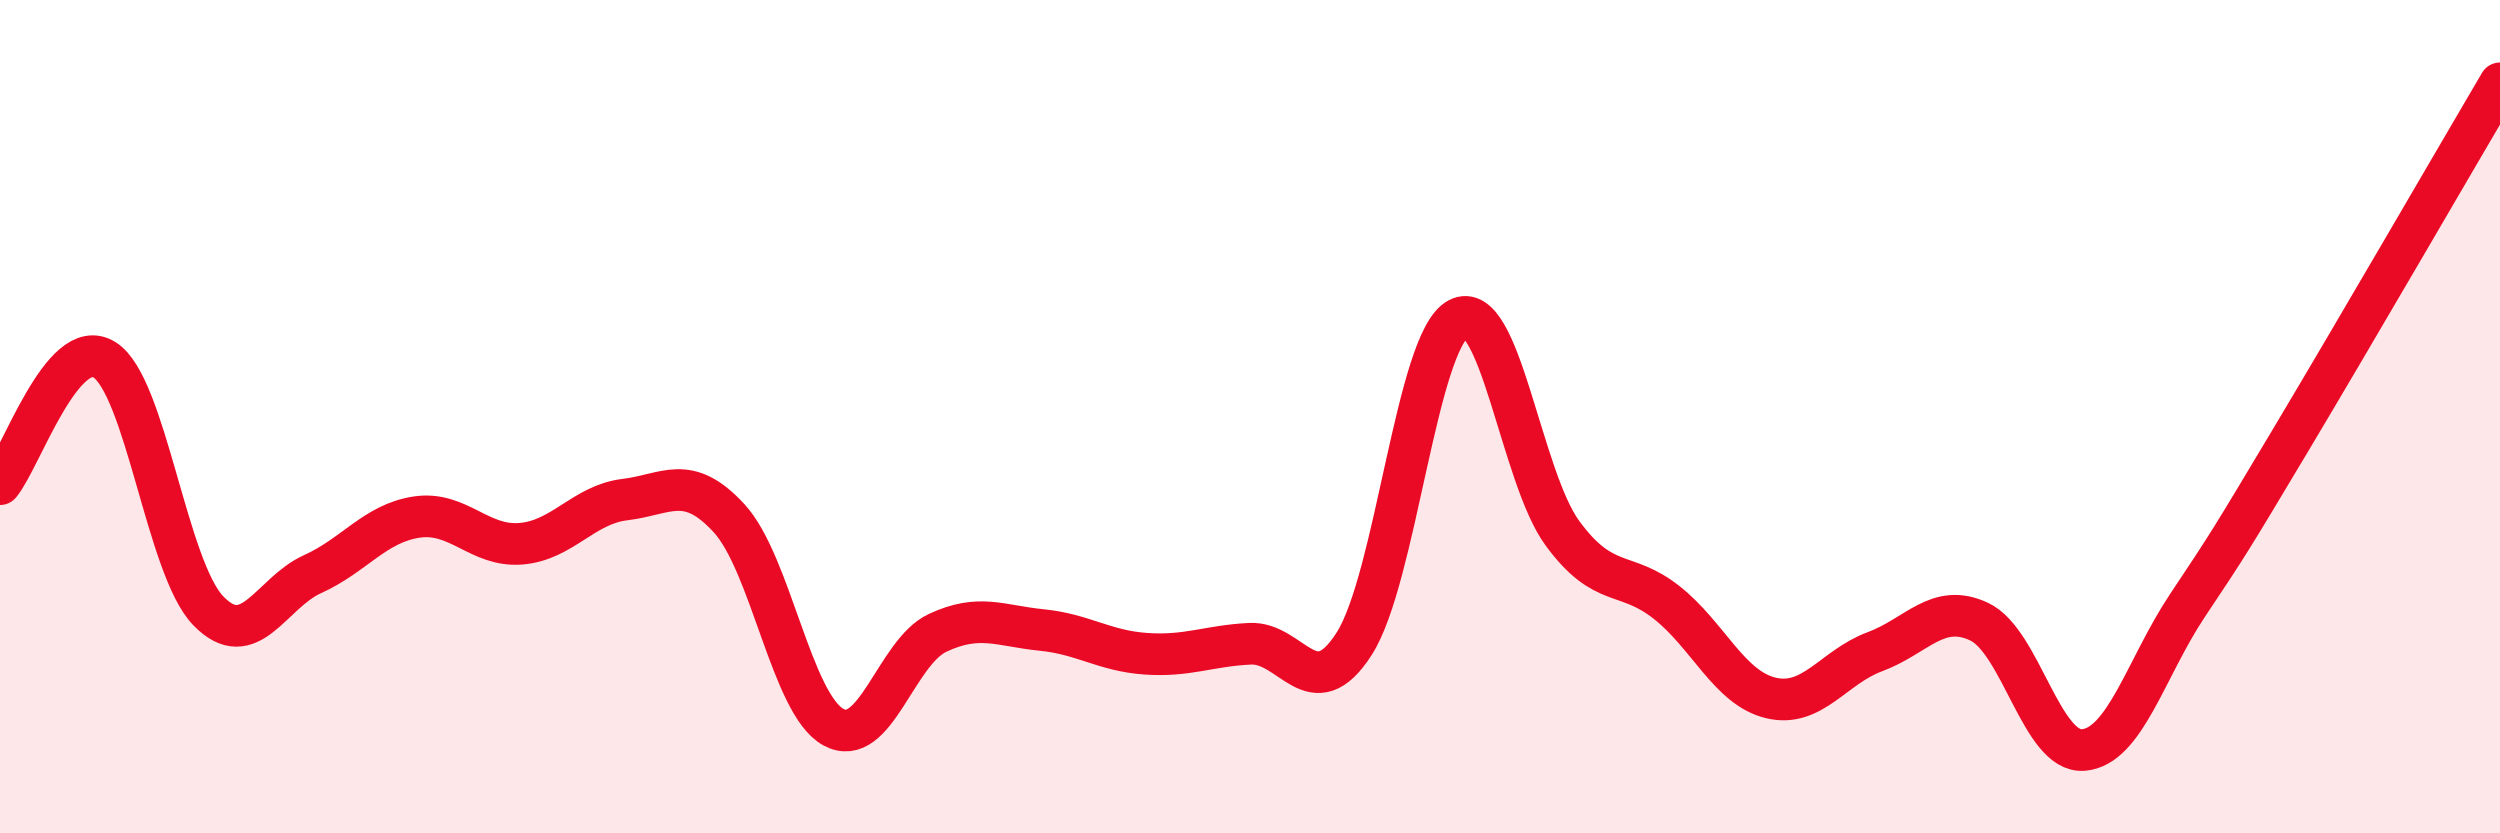
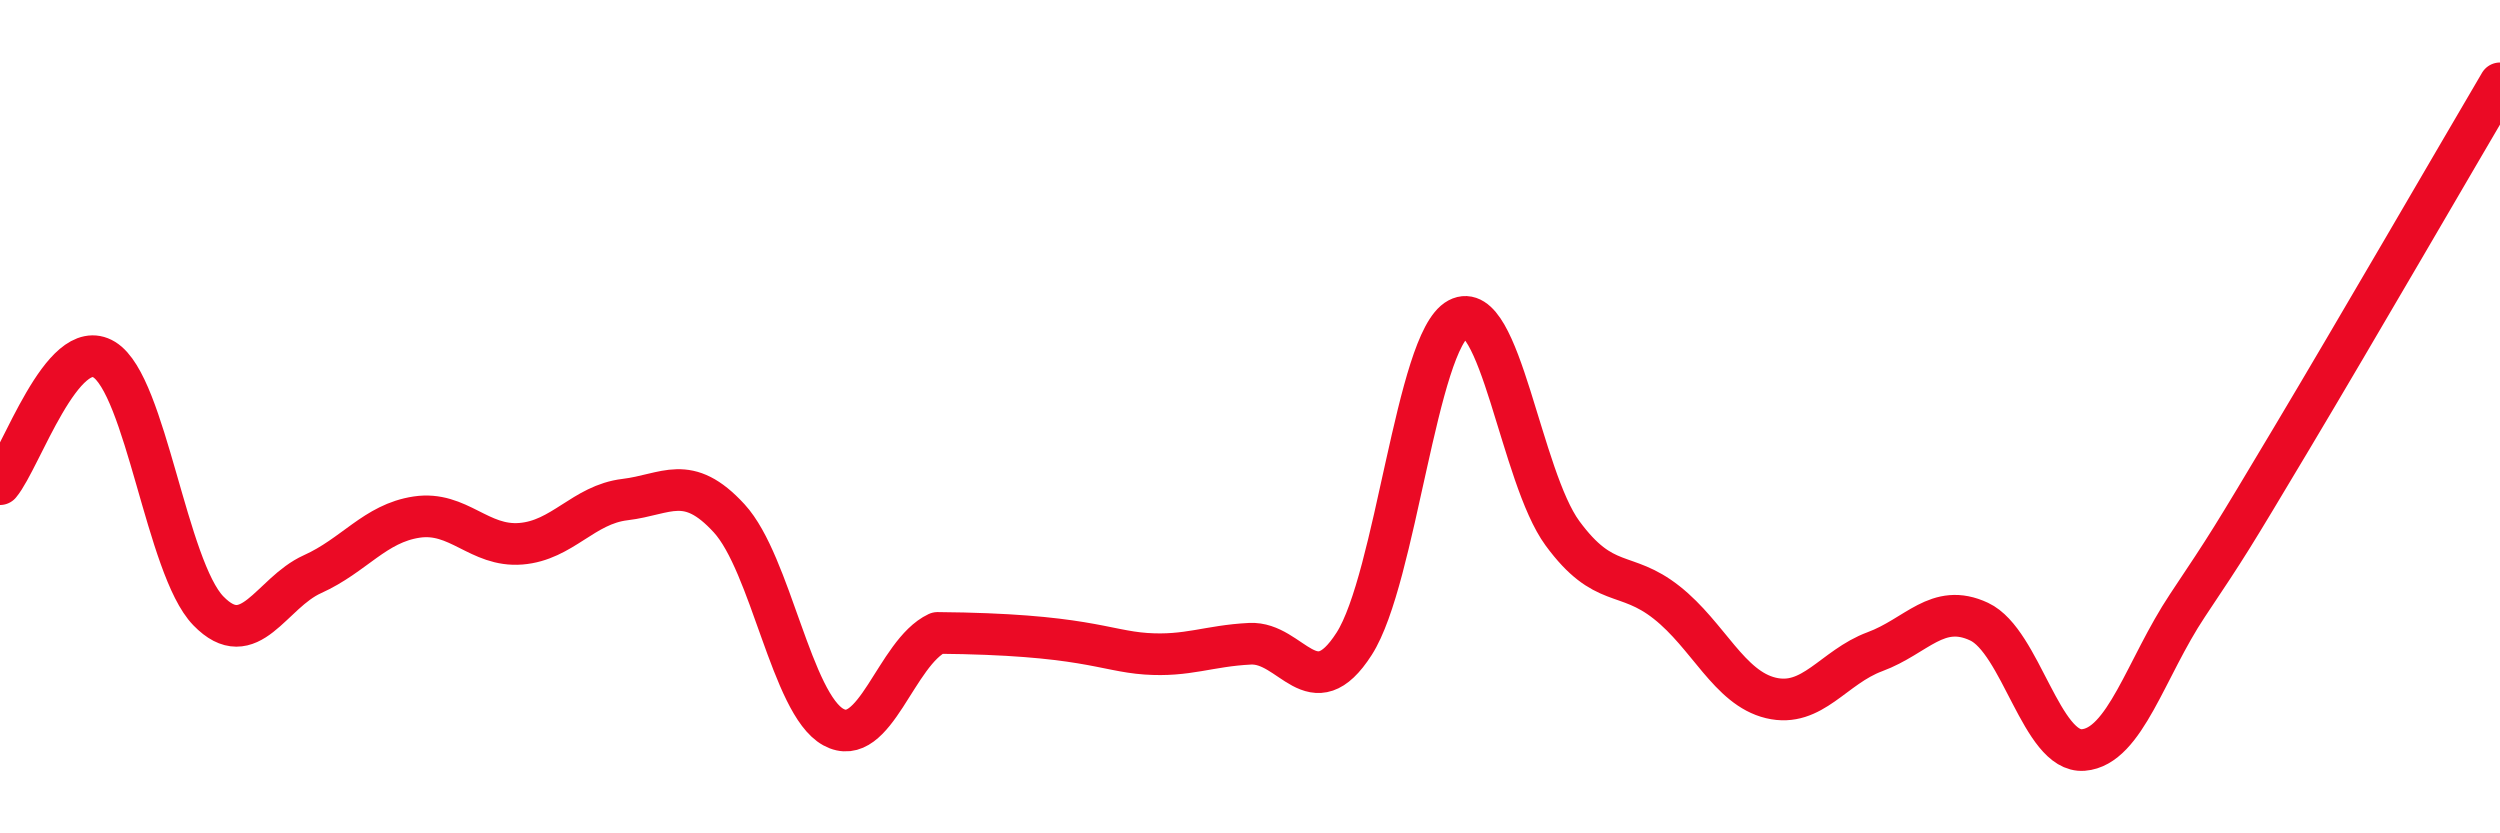
<svg xmlns="http://www.w3.org/2000/svg" width="60" height="20" viewBox="0 0 60 20">
-   <path d="M 0,11.62 C 0.5,11.02 1.5,8.02 2.5,8.63 C 3.5,9.24 4,13.63 5,14.66 C 6,15.69 6.5,14.23 7.5,13.78 C 8.5,13.33 9,12.56 10,12.41 C 11,12.26 11.5,13.13 12.5,13.05 C 13.5,12.97 14,12.11 15,11.99 C 16,11.87 16.5,11.35 17.5,12.44 C 18.5,13.53 19,16.9 20,17.45 C 21,18 21.5,15.66 22.5,15.19 C 23.5,14.72 24,15.02 25,15.12 C 26,15.22 26.5,15.62 27.5,15.69 C 28.5,15.76 29,15.5 30,15.45 C 31,15.4 31.5,17.01 32.5,15.45 C 33.5,13.89 34,8.18 35,7.65 C 36,7.12 36.5,11.44 37.5,12.8 C 38.5,14.16 39,13.67 40,14.46 C 41,15.25 41.5,16.51 42.5,16.75 C 43.5,16.99 44,16.01 45,15.64 C 46,15.27 46.5,14.45 47.5,14.92 C 48.5,15.39 49,18.08 50,18 C 51,17.92 51.5,16.03 52.5,14.53 C 53.5,13.03 53.5,13.03 55,10.52 C 56.5,8.01 59,3.7 60,2L60 20L0 20Z" fill="#EB0A25" opacity="0.1" stroke-linecap="round" stroke-linejoin="round" />
-   <path d="M 0,11.62 C 0.5,11.02 1.5,8.02 2.5,8.63 C 3.5,9.24 4,13.63 5,14.66 C 6,15.69 6.5,14.23 7.5,13.78 C 8.5,13.33 9,12.56 10,12.41 C 11,12.26 11.5,13.13 12.5,13.05 C 13.5,12.97 14,12.11 15,11.99 C 16,11.87 16.5,11.35 17.5,12.44 C 18.5,13.53 19,16.9 20,17.45 C 21,18 21.5,15.66 22.5,15.19 C 23.5,14.72 24,15.02 25,15.12 C 26,15.22 26.5,15.62 27.5,15.69 C 28.5,15.76 29,15.5 30,15.45 C 31,15.4 31.5,17.01 32.5,15.45 C 33.5,13.89 34,8.18 35,7.65 C 36,7.12 36.5,11.44 37.5,12.8 C 38.5,14.16 39,13.67 40,14.46 C 41,15.25 41.5,16.51 42.5,16.75 C 43.5,16.99 44,16.01 45,15.64 C 46,15.27 46.5,14.45 47.5,14.92 C 48.5,15.39 49,18.08 50,18 C 51,17.92 51.5,16.03 52.5,14.53 C 53.5,13.03 53.5,13.03 55,10.52 C 56.5,8.01 59,3.7 60,2" stroke="#EB0A25" stroke-width="1" fill="none" stroke-linecap="round" stroke-linejoin="round" />
+   <path d="M 0,11.62 C 0.5,11.02 1.5,8.02 2.5,8.63 C 3.5,9.24 4,13.63 5,14.66 C 6,15.69 6.5,14.23 7.5,13.78 C 8.5,13.33 9,12.56 10,12.41 C 11,12.26 11.5,13.13 12.5,13.05 C 13.5,12.97 14,12.11 15,11.99 C 16,11.87 16.5,11.35 17.5,12.44 C 18.5,13.53 19,16.9 20,17.45 C 21,18 21.5,15.66 22.5,15.19 C 26,15.22 26.5,15.62 27.5,15.69 C 28.5,15.76 29,15.5 30,15.45 C 31,15.4 31.5,17.01 32.5,15.45 C 33.5,13.89 34,8.18 35,7.65 C 36,7.12 36.5,11.44 37.5,12.8 C 38.5,14.16 39,13.67 40,14.46 C 41,15.25 41.5,16.51 42.5,16.75 C 43.5,16.99 44,16.01 45,15.64 C 46,15.27 46.5,14.45 47.5,14.92 C 48.5,15.39 49,18.08 50,18 C 51,17.92 51.5,16.03 52.5,14.53 C 53.5,13.03 53.5,13.03 55,10.52 C 56.5,8.01 59,3.7 60,2" stroke="#EB0A25" stroke-width="1" fill="none" stroke-linecap="round" stroke-linejoin="round" />
</svg>